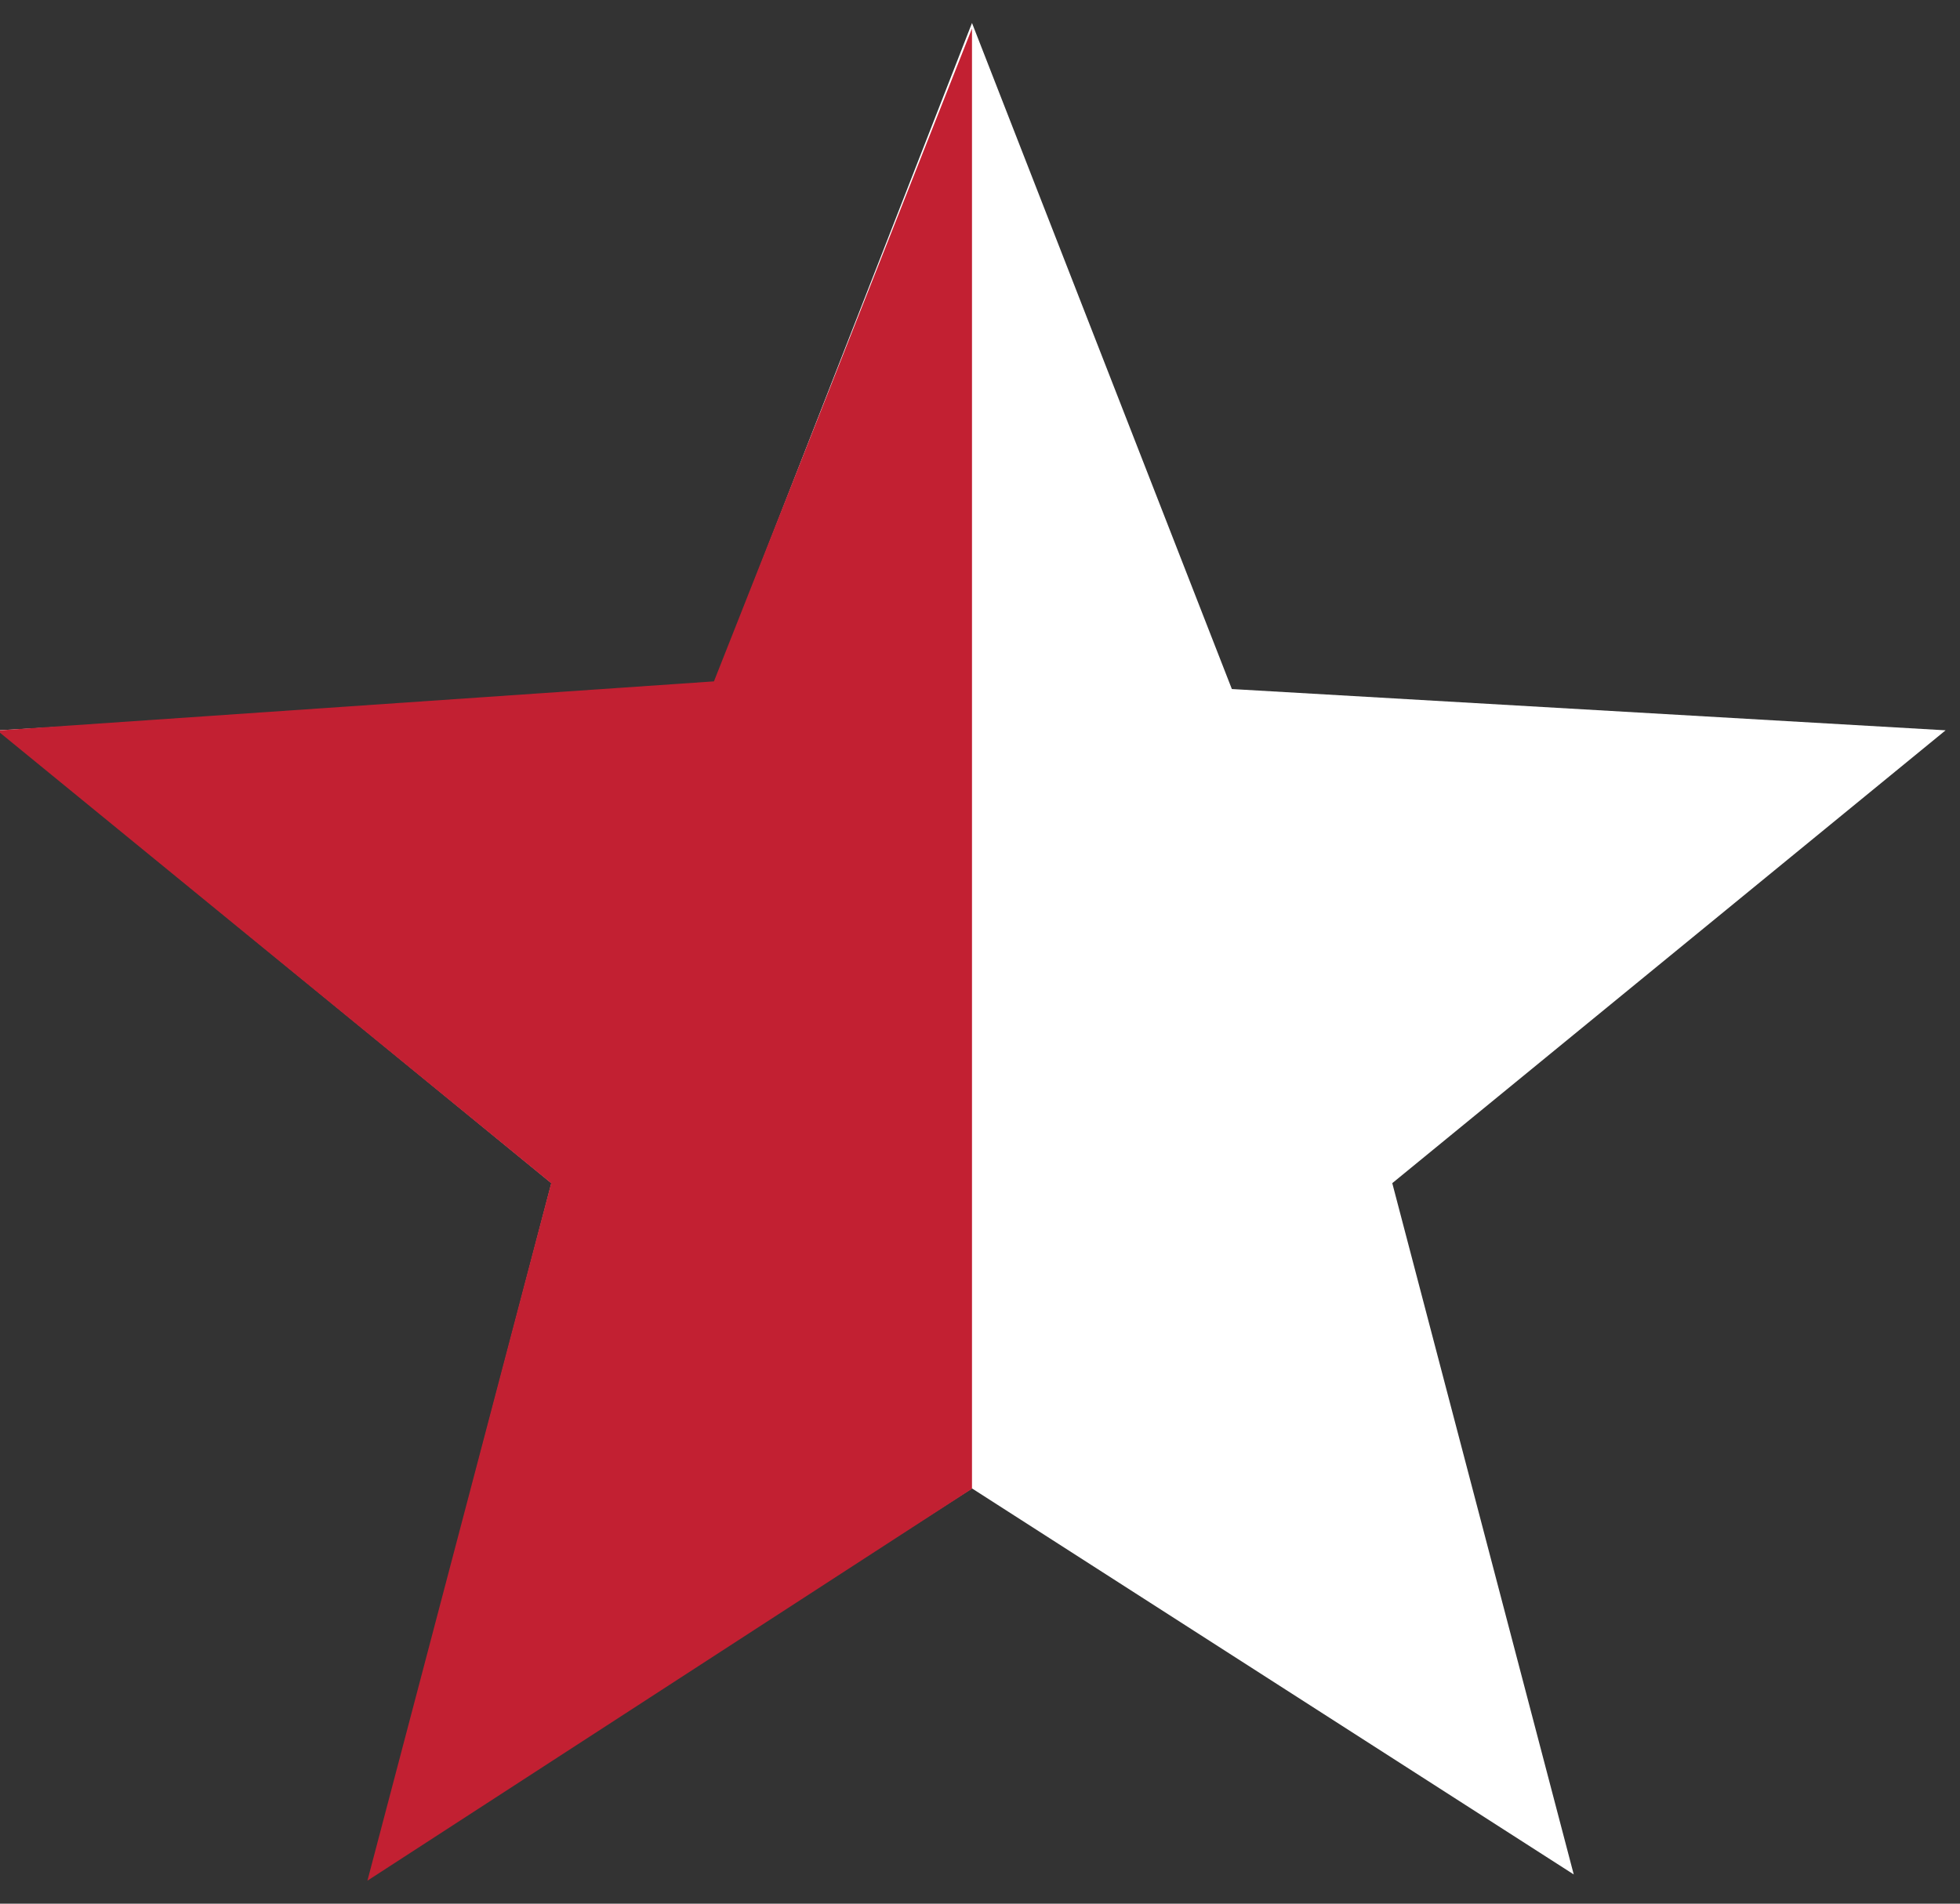
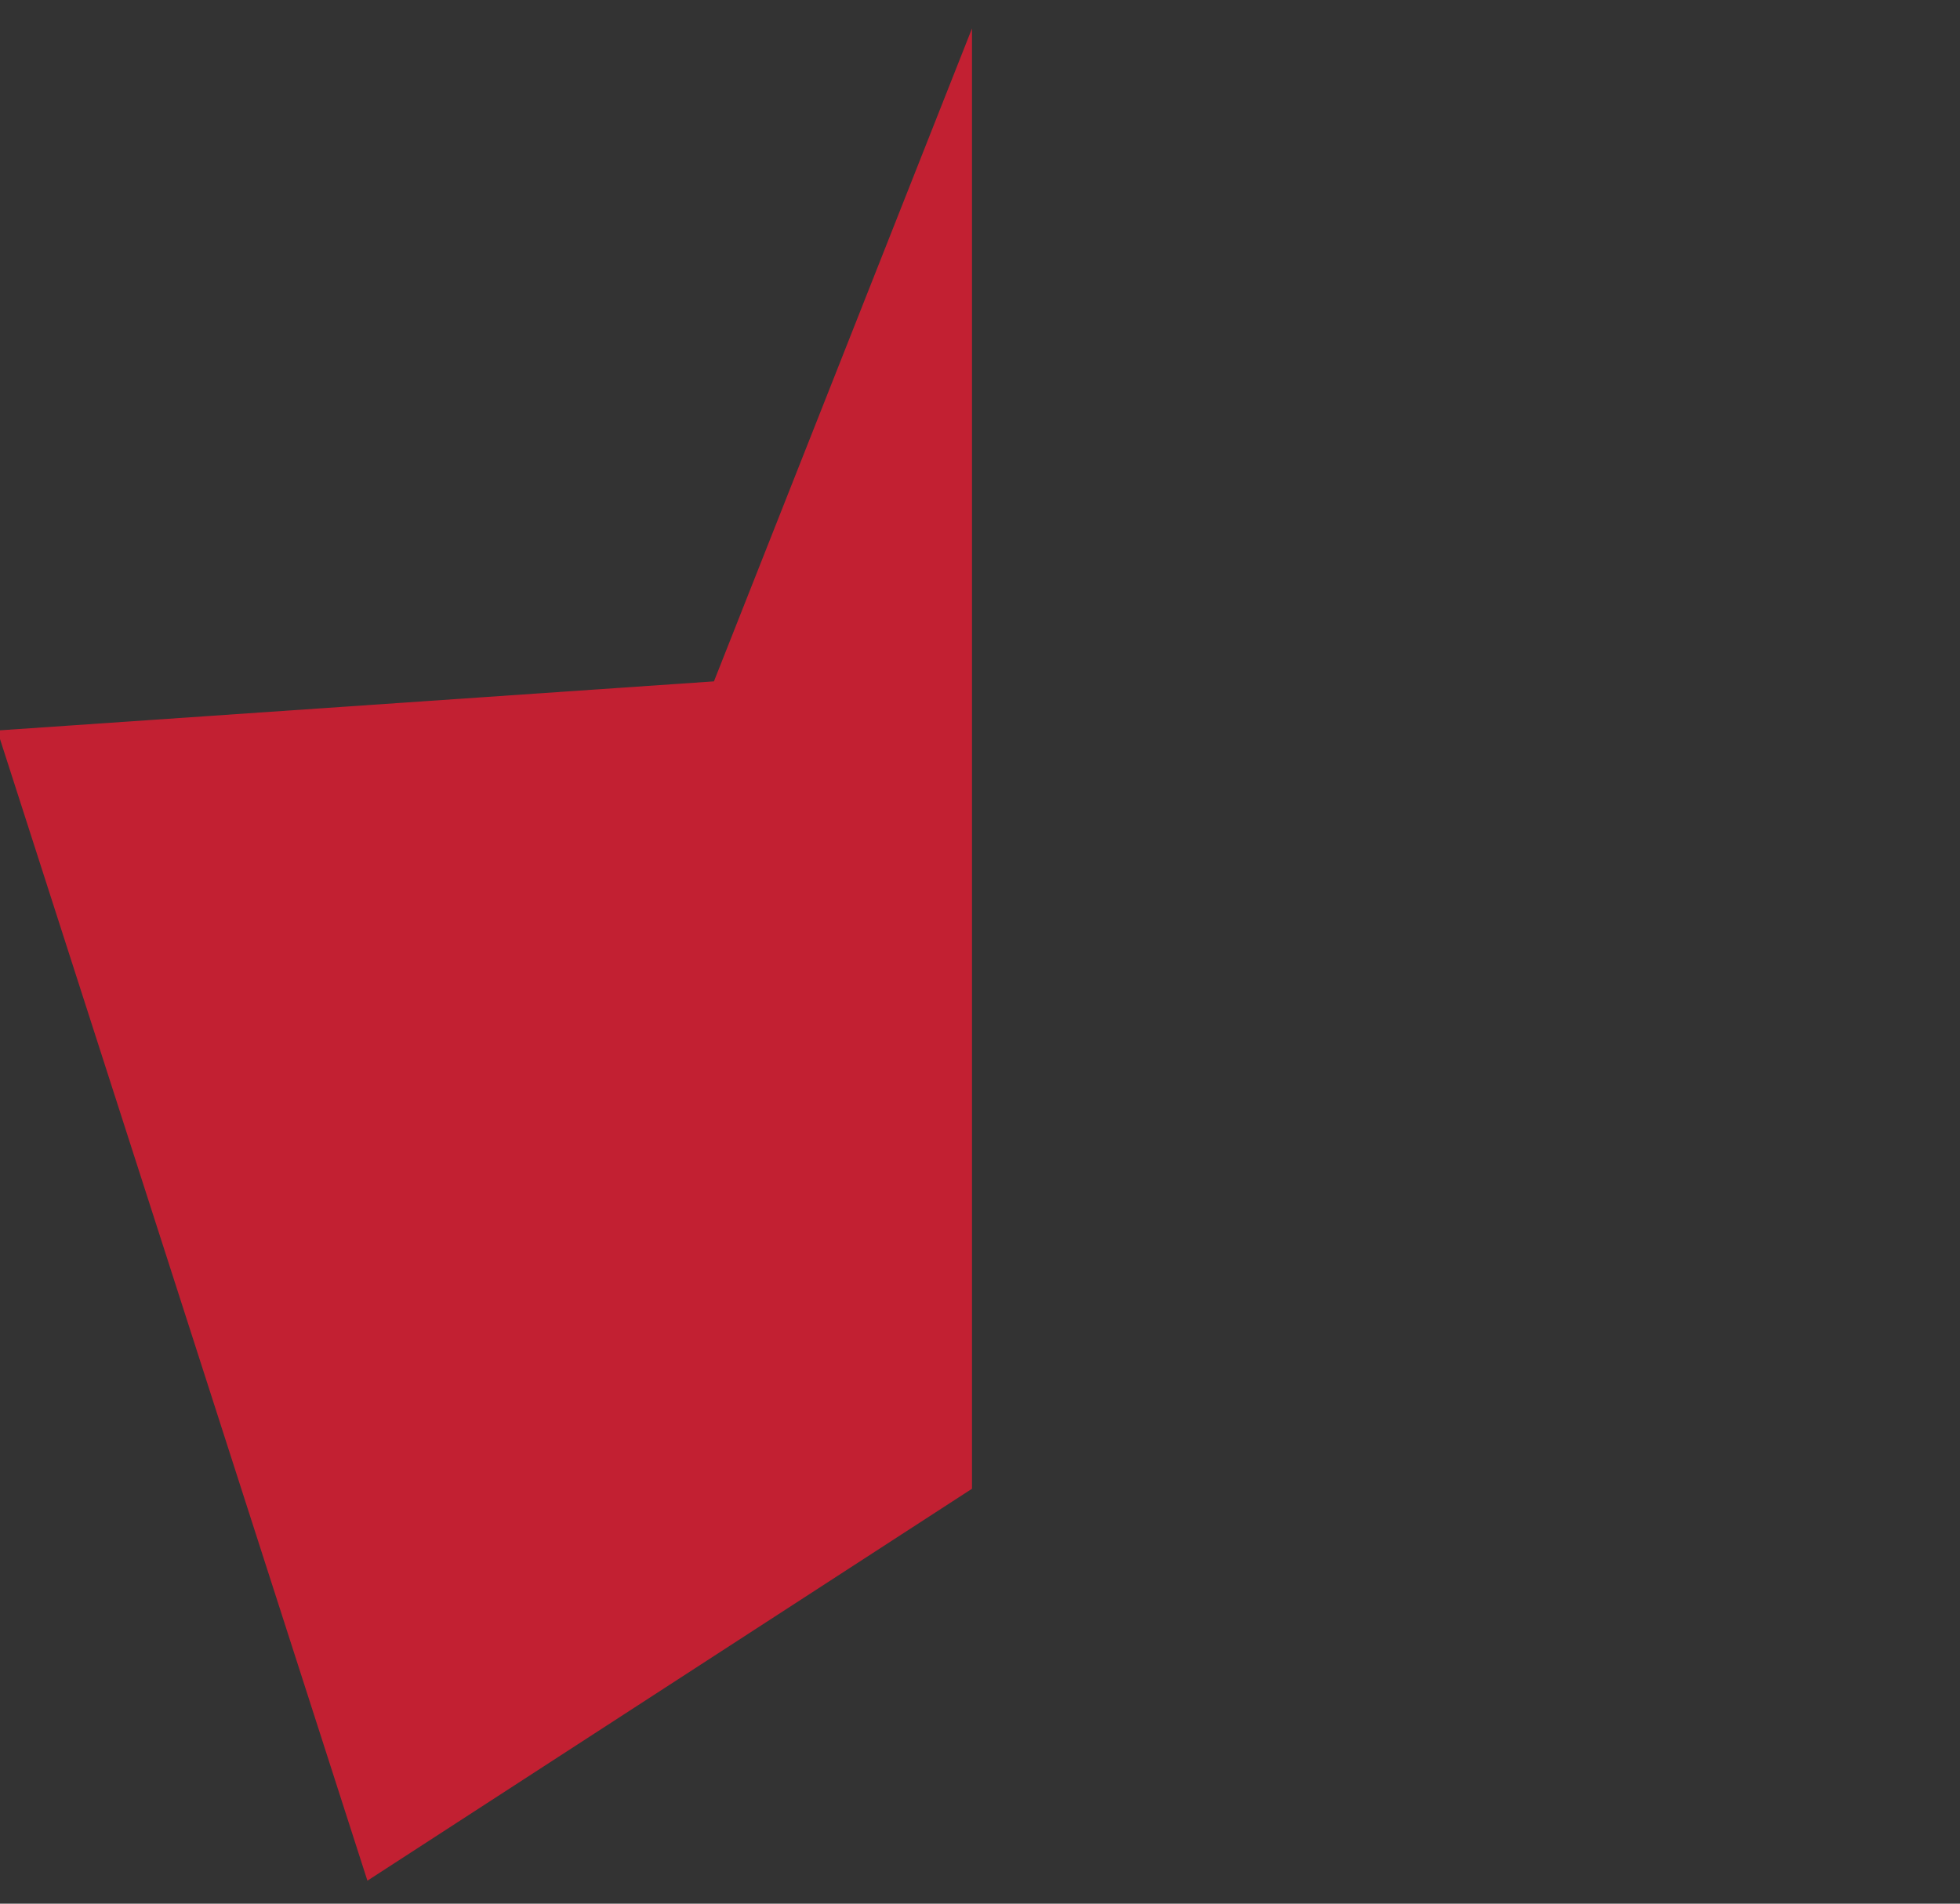
<svg xmlns="http://www.w3.org/2000/svg" width="70" height="68" viewBox="0 0 70 68" fill="none">
  <rect x="0" y="0" width="70" height="68" fill="#333333" stroke="none" />
-   <path d="M34.714 0.821L43.995 24.613L69.486 26.087L49.724 42.263L56.205 66.956L34.714 53.167L13.222 66.956L19.693 42.263L-0.059 26.087L25.432 24.613L34.714 0.821Z" fill="white" />
-   <path d="M34.714 1.016V53.179L13.122 67.179L19.683 42.264L-0.098 26.094L25.498 24.339L34.714 1.016Z" fill="#C22032" />
+   <path d="M34.714 1.016V53.179L13.122 67.179L-0.098 26.094L25.498 24.339L34.714 1.016Z" fill="#C22032" />
</svg>